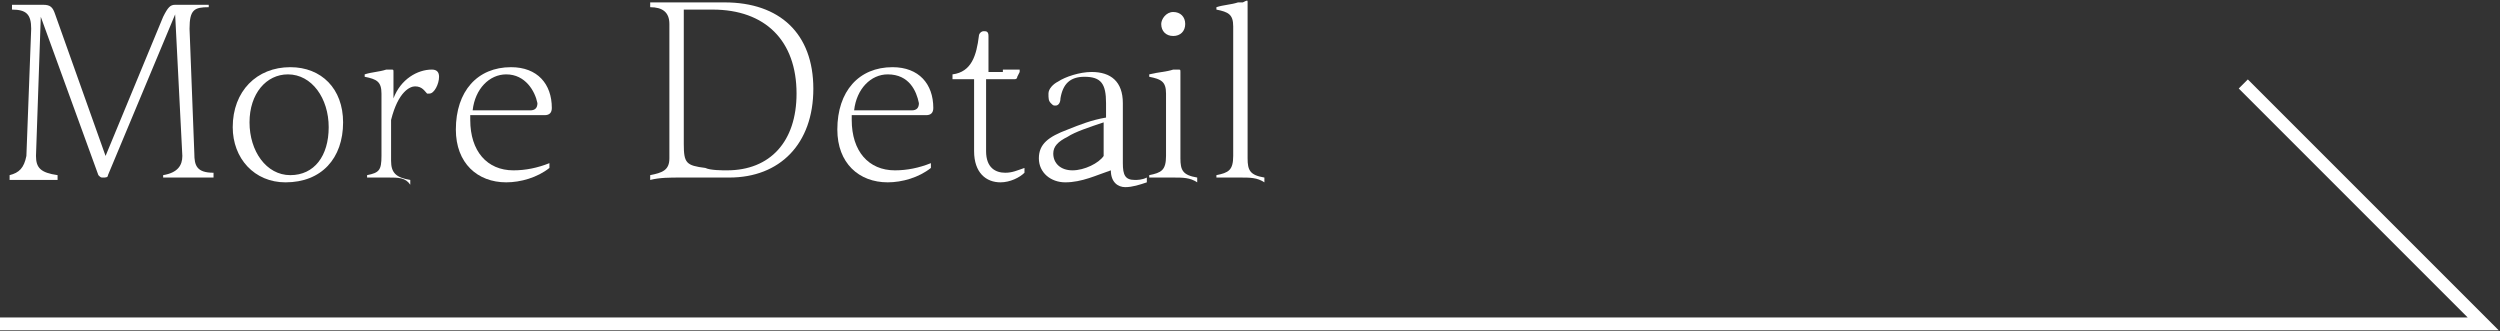
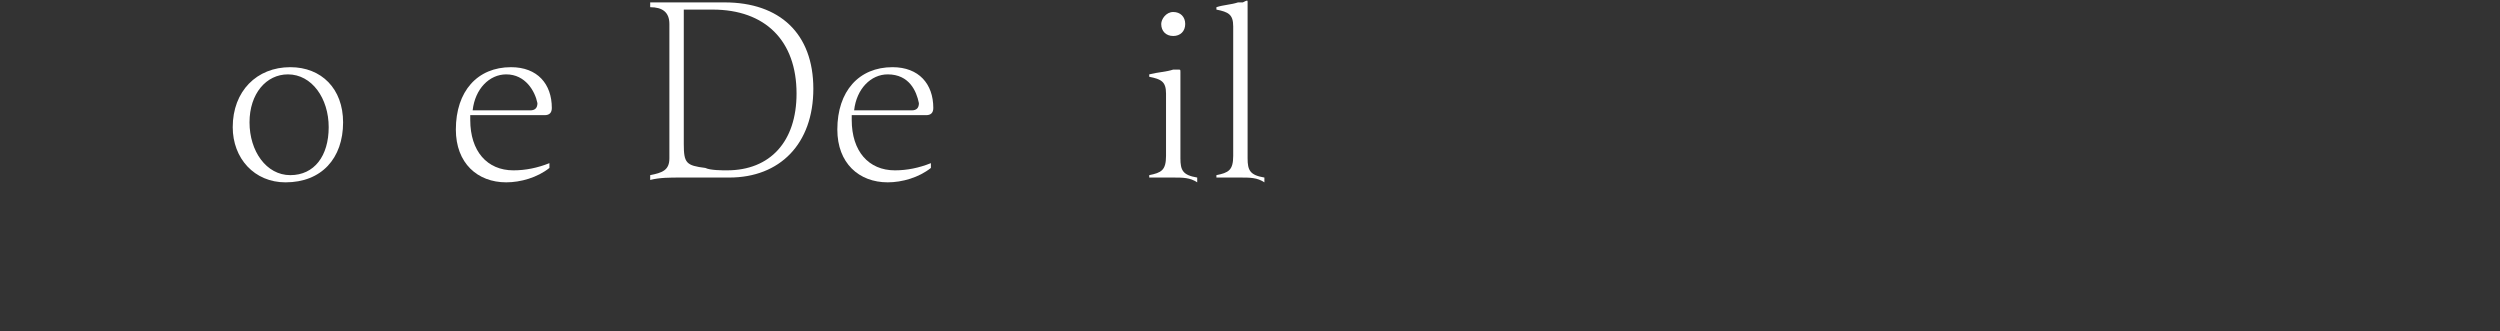
<svg xmlns="http://www.w3.org/2000/svg" version="1.1" x="0px" y="0px" viewBox="0 0 104.2 13.8" style="enable-background:new 0 0 104.2 13.8;" xml:space="preserve">
  <rect x="0" y="0" width="104.2" height="13.8" fill="#333333" stroke="none" />
  <style type="text/css">
	.st0{fill:none;stroke:#FFFFFF;stroke-width:0.536;stroke-miterlimit:10;}
	.st1{fill:#FFFFFF;}
</style>
  <g id="BG">
</g>
  <g id="グリッド">
</g>
  <g id="ヘッダーグローバルナビ系統">
    <g>
-       <polyline class="st0" points="0,13.5 103.5,13.5 93.5,3.5   " />
      <g>
        <g>
-           <path class="st1" d="M7.9,7.4c-0.4,0-0.9,0-1.1,0V7.3c0.6-0.1,0.8-0.4,0.8-0.8L7.3,0.6L4.5,7.3c0,0.1-0.1,0.1-0.2,0.1      c-0.1,0-0.1,0-0.2-0.1L1.7,0.7L1.5,6.5c0,0.5,0.2,0.7,0.9,0.8v0.2c-0.3,0-0.8,0-1,0c-0.3,0-0.8,0-1,0V7.3C0.8,7.2,1,7,1.1,6.5      l0.2-5.3c0-0.6-0.2-0.8-0.8-0.8V0.2h1.3c0.3,0,0.4,0.1,0.5,0.4l2.1,5.9l2.4-5.8C7,0.3,7.1,0.2,7.3,0.2h1.4v0.1      c-0.6,0-0.8,0.1-0.8,0.9l0.2,5.2c0,0.5,0.1,0.8,0.8,0.8v0.2C8.7,7.4,8.2,7.4,7.9,7.4z" />
          <path class="st1" d="M12.1,2.8c1.3,0,2.2,0.9,2.2,2.3c0,1.5-0.9,2.5-2.4,2.5c-1.3,0-2.2-1-2.2-2.3C9.7,3.8,10.7,2.8,12.1,2.8z       M12,3.1c-0.9,0-1.6,0.8-1.6,2c0,1.2,0.7,2.2,1.7,2.2c1,0,1.6-0.8,1.6-2C13.7,4.1,13,3.1,12,3.1z" />
-           <path class="st1" d="M16.2,7.4c-0.3,0-0.6,0-0.9,0V7.3c0.5-0.1,0.6-0.2,0.6-0.8V3.9c0-0.5-0.2-0.6-0.7-0.7V3.1      C15.5,3,15.8,3,16.1,2.9c0.1,0,0.1,0,0.2,0c0.1,0,0.1,0,0.1,0.1c0,0.1,0,0.2,0,0.4c0,0.2,0,0.5,0,0.7c0.3-0.8,1-1.2,1.6-1.2      c0.2,0,0.3,0.1,0.3,0.3c0,0.3-0.2,0.7-0.4,0.7c0,0-0.1,0-0.1,0c-0.1-0.1-0.2-0.3-0.5-0.3c-0.2,0-0.7,0.2-1,1.4v1.7      c0,0.5,0.2,0.7,0.8,0.8v0.2C16.9,7.4,16.6,7.4,16.2,7.4z" />
          <path class="st1" d="M21.3,2.8c1.1,0,1.7,0.7,1.7,1.7c0,0.2-0.1,0.3-0.3,0.3l-3.1,0V5c0,1.3,0.7,2.1,1.8,2.1      c0.5,0,1-0.1,1.5-0.3v0.2c-0.5,0.4-1.2,0.6-1.8,0.6c-1.2,0-2.1-0.8-2.1-2.2C19,3.8,19.9,2.8,21.3,2.8z M21.1,3.1      c-0.7,0-1.3,0.6-1.4,1.5l2.4,0c0.2,0,0.3-0.1,0.3-0.3C22.3,3.8,21.9,3.1,21.1,3.1z" />
          <path class="st1" d="M27.1,7.5V7.3c0.5-0.1,0.8-0.2,0.8-0.7V1c0-0.5-0.3-0.7-0.8-0.7V0.1c0.5,0,0.9,0,1.5,0c0.4,0,0.7,0,0.9,0      c0.2,0,0.4,0,0.7,0c2.3,0,3.7,1.3,3.7,3.6c0,2.3-1.4,3.7-3.5,3.7c-0.3,0-0.5,0-0.7,0c-0.3,0-0.7,0-1.3,0      C27.9,7.4,27.5,7.4,27.1,7.5z M30.3,7.1c1.8,0,2.9-1.2,2.9-3.2c0-2.2-1.3-3.5-3.5-3.5c-0.2,0-0.3,0-0.5,0c-0.2,0-0.5,0-0.7,0      v5.6c0,0.8,0.1,0.9,0.9,1C29.6,7.1,30.1,7.1,30.3,7.1z" />
          <path class="st1" d="M37.2,2.8c1.1,0,1.7,0.7,1.7,1.7c0,0.2-0.1,0.3-0.3,0.3l-3.1,0V5c0,1.3,0.7,2.1,1.8,2.1      c0.5,0,1-0.1,1.5-0.3v0.2c-0.5,0.4-1.2,0.6-1.8,0.6c-1.2,0-2.1-0.8-2.1-2.2C34.9,3.8,35.8,2.8,37.2,2.8z M37,3.1      c-0.7,0-1.3,0.6-1.4,1.5l2.4,0c0.2,0,0.3-0.1,0.3-0.3C38.2,3.8,37.9,3.1,37,3.1z" />
-           <path class="st1" d="M41.8,2.9c0.1,0,0.2,0,0.4,0c0.2,0,0.2,0,0.2,0c0.1,0,0.1,0,0.1,0c0,0,0,0,0,0.1l-0.1,0.2      c0,0,0,0.1-0.1,0.1c0,0-0.1,0-0.2,0c-0.2,0-0.3,0-0.4,0h-0.6v3c0,0.7,0.4,0.9,0.8,0.9c0.3,0,0.5-0.1,0.8-0.2v0.2      c-0.2,0.2-0.6,0.4-1,0.4c-0.6,0-1.1-0.4-1.1-1.3v-3h-0.9V3.1c0.8-0.1,1-0.8,1.1-1.6c0-0.1,0.1-0.2,0.2-0.2c0.1,0,0.2,0,0.2,0.2      c0,0.1,0,0.2,0,0.3c0,0.2,0,0.9,0,1.2H41.8z" />
-           <path class="st1" d="M44.4,7.6c-0.6,0-1.1-0.4-1.1-1c0-0.6,0.4-0.9,1.2-1.2c0.5-0.2,1-0.4,1.6-0.5l0-0.6c0-0.8-0.2-1.1-0.9-1.1      c-0.6,0-0.9,0.3-1,0.9c0,0.2-0.1,0.3-0.2,0.3c-0.1,0-0.1,0-0.2-0.1c-0.1-0.1-0.1-0.2-0.1-0.4c0-0.2,0.2-0.4,0.4-0.5      c0.3-0.2,0.9-0.4,1.4-0.4c0.8,0,1.3,0.4,1.3,1.3l0,2.5c0,0.5,0.1,0.7,0.5,0.7c0.1,0,0.3,0,0.5-0.1v0.2c-0.3,0.1-0.6,0.2-0.9,0.2      c-0.3,0-0.6-0.2-0.6-0.7C45.7,7.3,45.1,7.6,44.4,7.6z M46,6.5l0-1.4c-0.6,0.2-1.2,0.4-1.5,0.6c-0.4,0.2-0.6,0.4-0.6,0.7      c0,0.4,0.3,0.7,0.8,0.7C45.2,7.1,45.8,6.8,46,6.5z" />
          <path class="st1" d="M48.9,7.4c-0.4,0-0.6,0-1,0V7.3c0.5-0.1,0.7-0.2,0.7-0.8V3.9c0-0.5-0.2-0.6-0.7-0.7V3.1      C48.3,3,48.6,3,48.9,2.9c0.1,0,0.1,0,0.2,0s0.1,0,0.1,0.1c0,0.1,0,0.2,0,0.4c0,0.2,0,0.5,0,0.9v2.3c0,0.5,0.1,0.7,0.7,0.8v0.2      C49.6,7.4,49.3,7.4,48.9,7.4z M48.9,0.5c0.3,0,0.5,0.2,0.5,0.5c0,0.3-0.2,0.5-0.5,0.5c-0.3,0-0.5-0.2-0.5-0.5      C48.4,0.8,48.6,0.5,48.9,0.5z" />
          <path class="st1" d="M51.7,7.4c-0.3,0-0.7,0-1,0V7.3c0.5-0.1,0.7-0.2,0.7-0.8V1.1c0-0.5-0.2-0.6-0.7-0.7V0.3      c0.3-0.1,0.6-0.1,0.9-0.2c0.1,0,0.1,0,0.2,0C52,0,52,0,52,0.1c0,0.1,0,0.2,0,0.4c0,0.3,0,0.7,0,1v5.1c0,0.5,0.1,0.7,0.7,0.8v0.2      C52.4,7.4,52.1,7.4,51.7,7.4z" />
        </g>
      </g>
    </g>
  </g>
</svg>